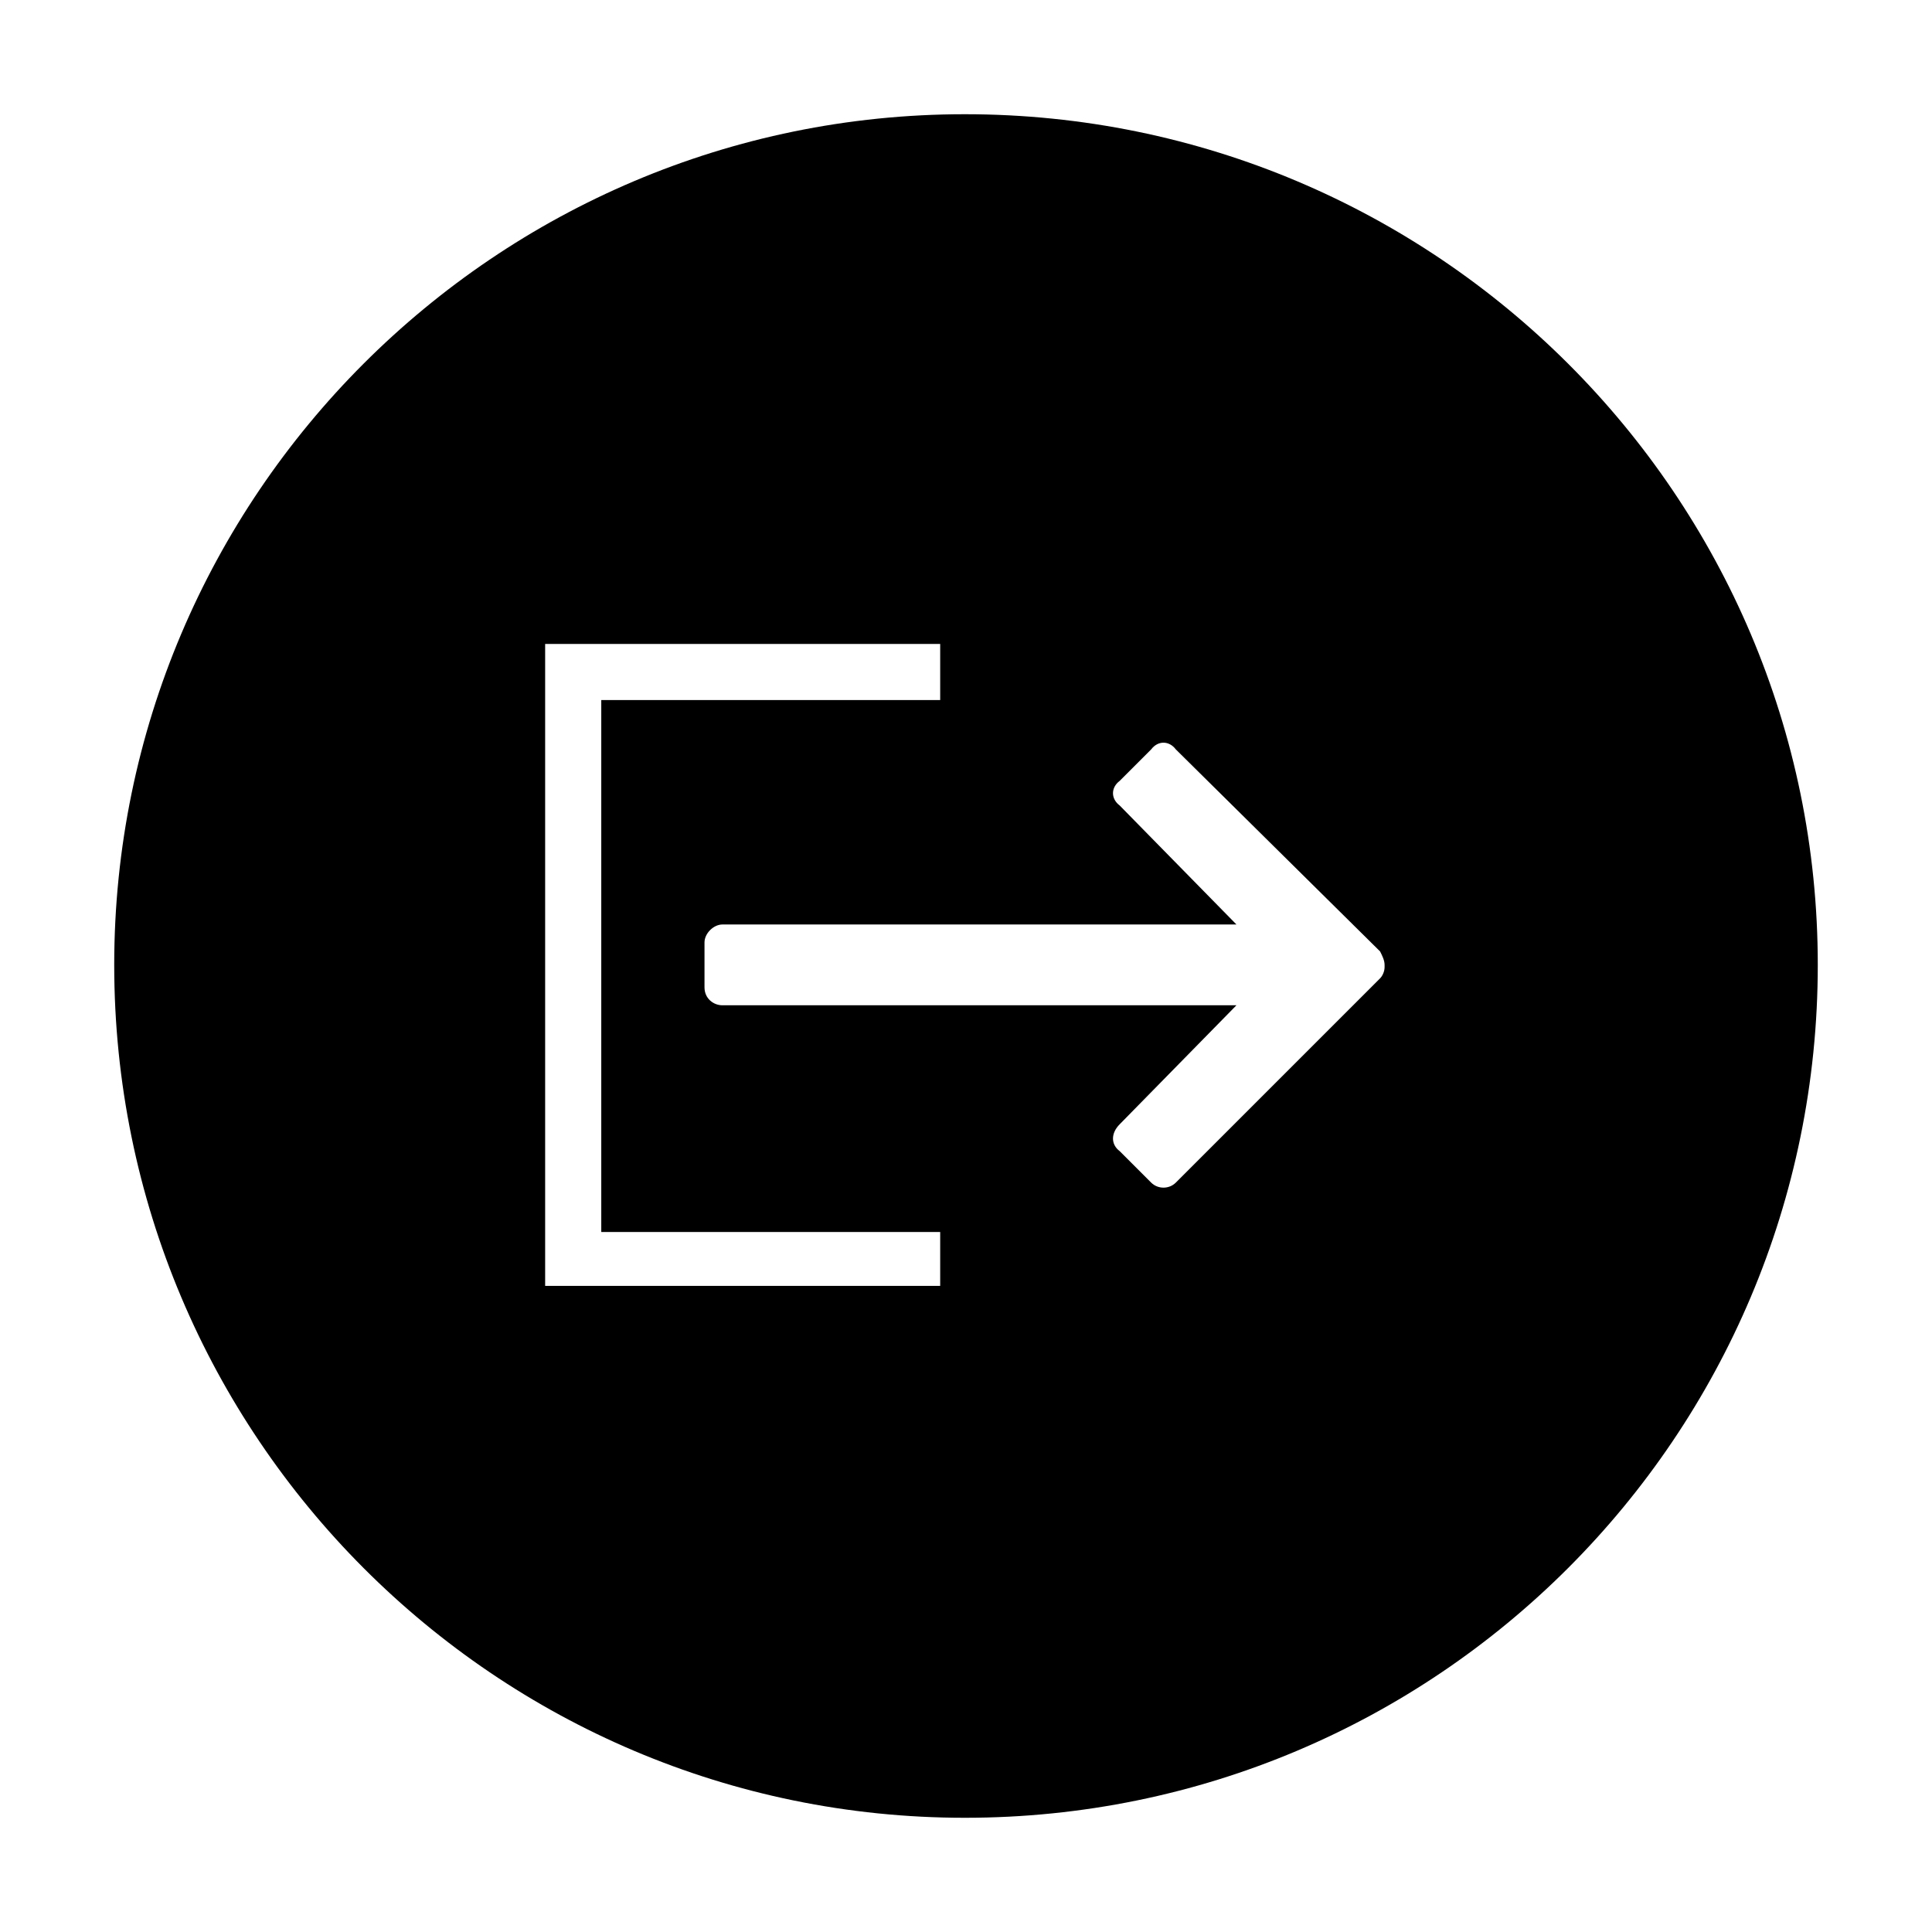
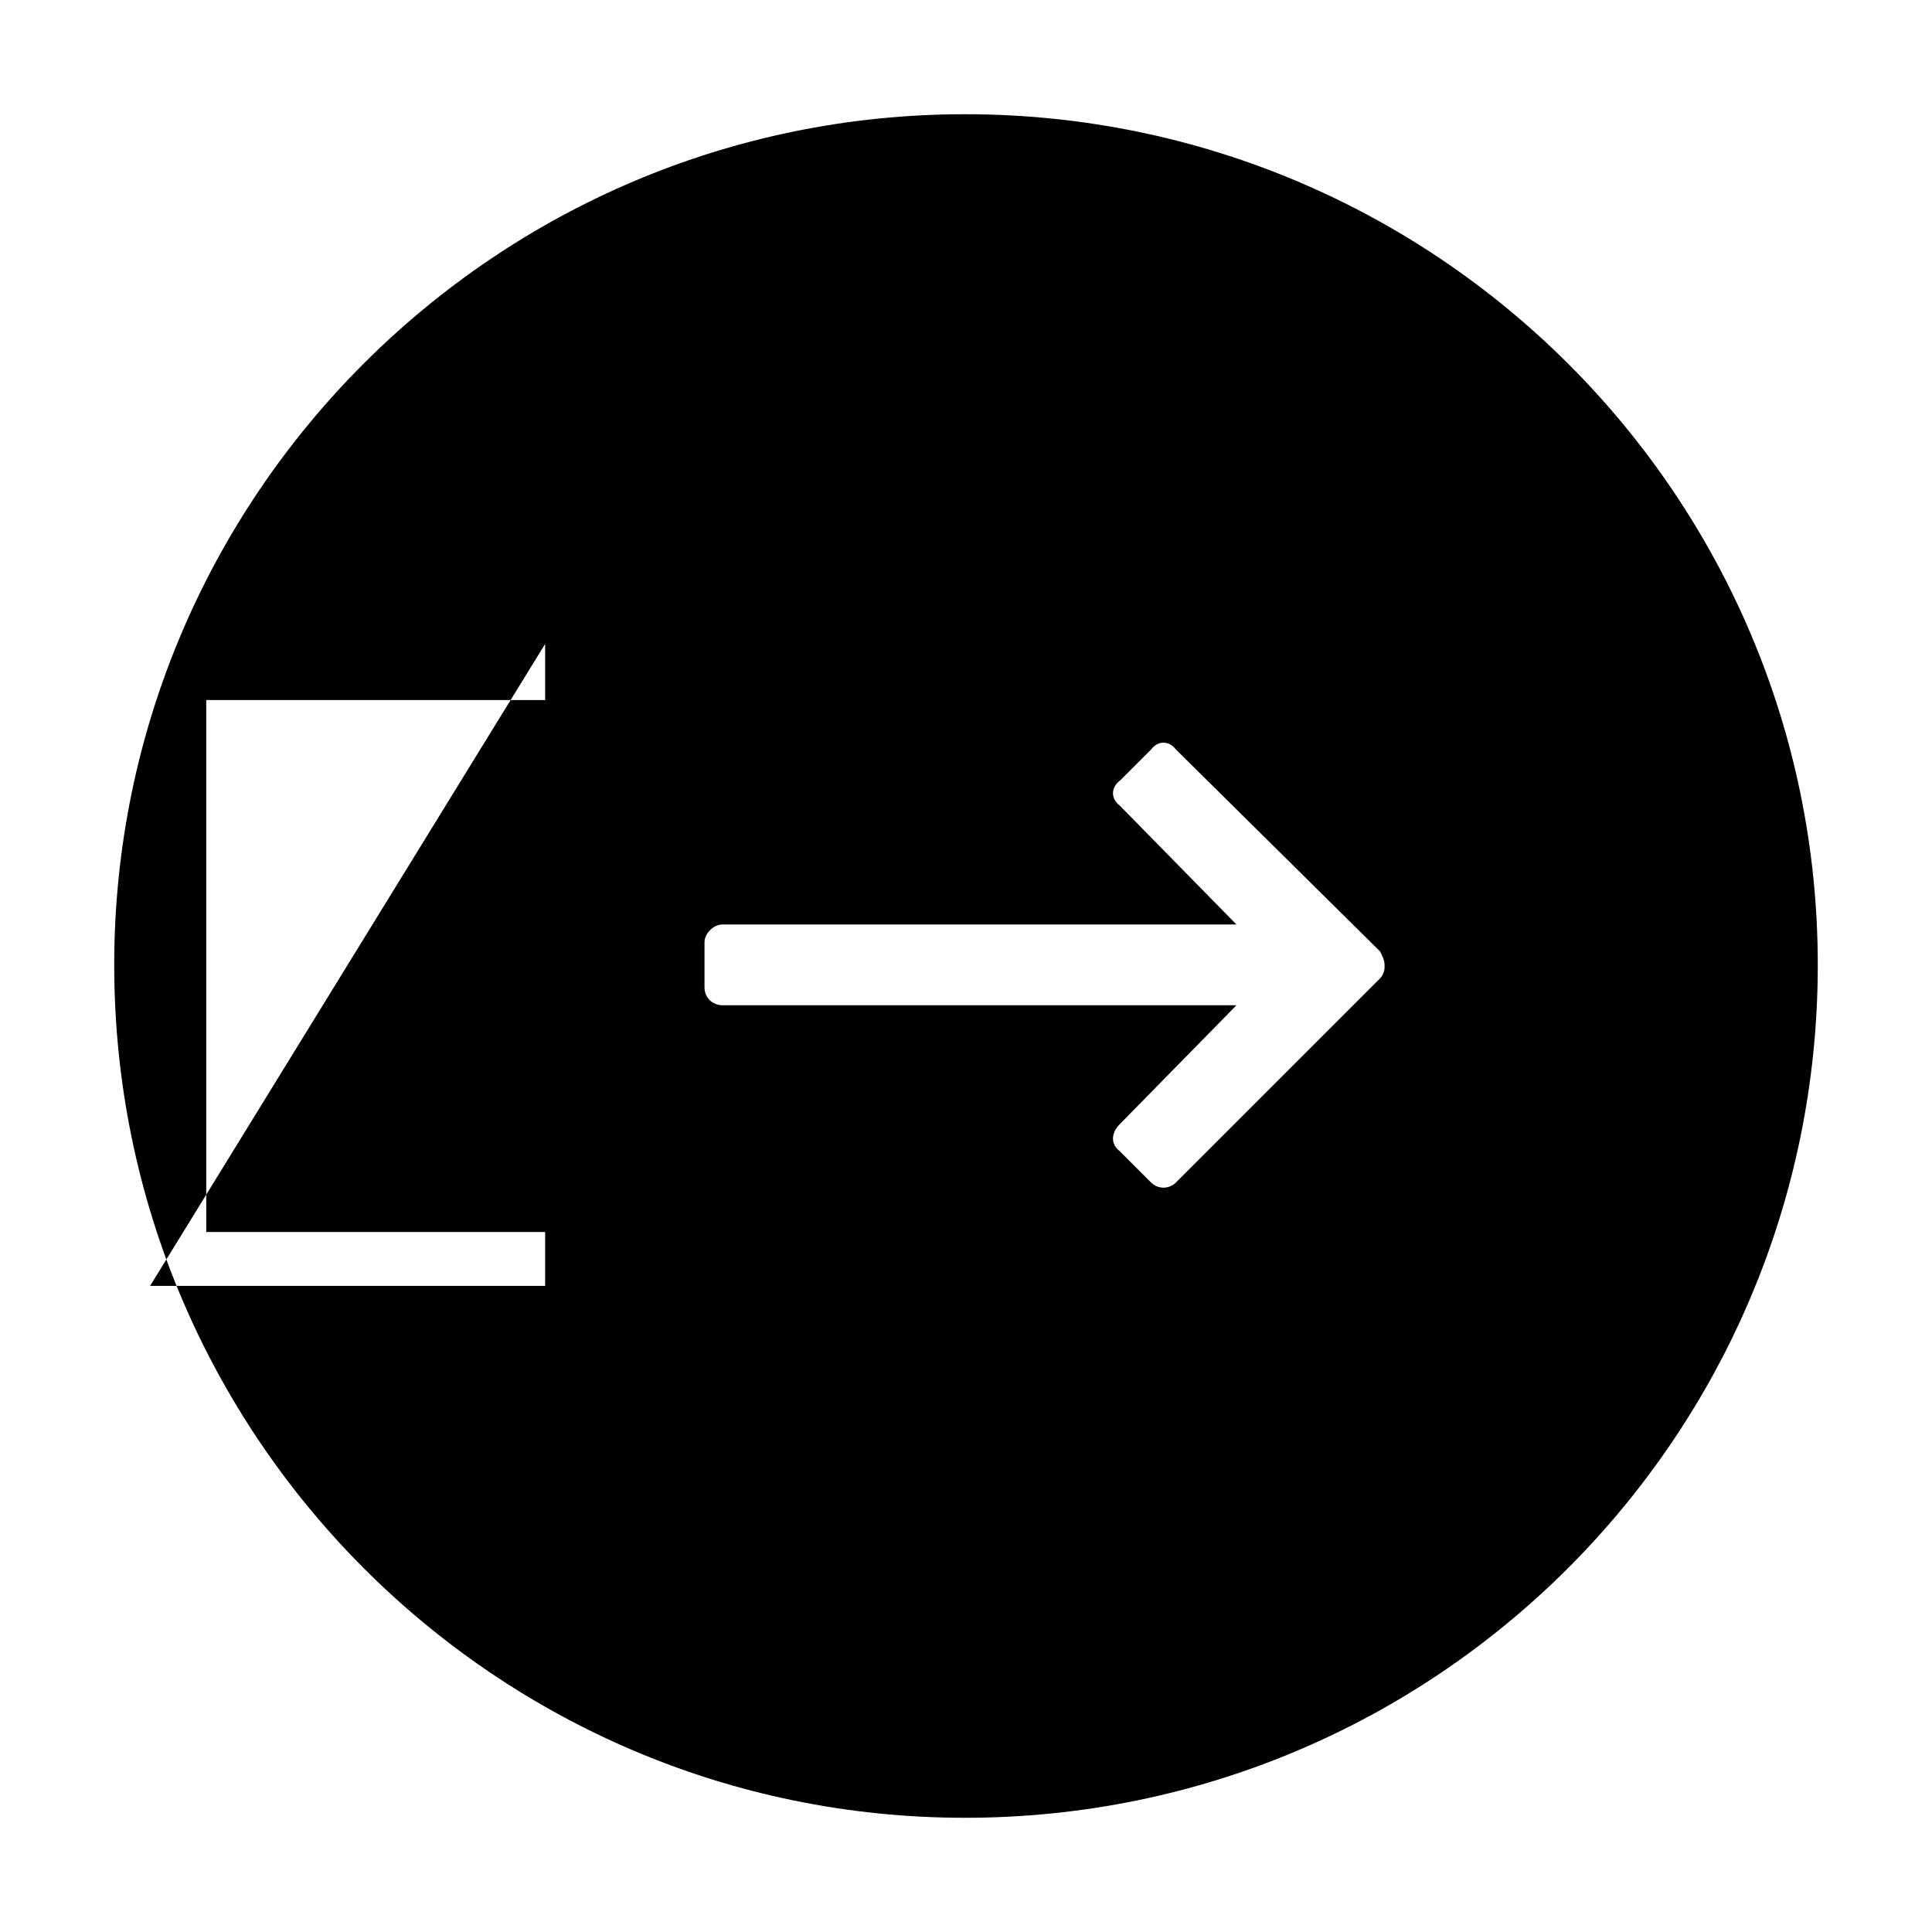
<svg xmlns="http://www.w3.org/2000/svg" fill="#000000" width="800px" height="800px" version="1.1" viewBox="144 144 512 512">
-   <path d="m399.7 174.27c124.91 0 226.03 101.12 226.03 225.43 0 124.91-101.12 226.03-226.03 226.03-124.32 0-225.43-101.12-225.43-226.03 0-124.32 101.12-225.43 225.43-225.43zm-111.23 140.38h104.69v14.871h-89.816v140.97h89.816v14.277h-104.69zm222.46 85.652v-0.594c0-1.191-0.594-2.379-1.191-3.57l-54.129-53.535c-1.785-2.379-4.758-2.379-6.543 0l-8.328 8.328c-2.379 1.785-2.379 4.758 0 6.543l30.93 31.523h-136.21c-2.379 0-4.758 2.379-4.758 4.758v11.895c0 2.973 2.379 4.758 4.758 4.758h136.21l-30.93 31.523c-2.379 2.379-2.379 5.352 0 7.137l8.328 8.328c1.785 1.785 4.758 1.785 6.543 0l54.129-54.129c0.594-0.594 1.191-1.785 1.191-2.973z" fill-rule="evenodd" />
+   <path d="m399.7 174.27c124.91 0 226.03 101.12 226.03 225.43 0 124.91-101.12 226.03-226.03 226.03-124.32 0-225.43-101.12-225.43-226.03 0-124.32 101.12-225.43 225.43-225.43zm-111.23 140.38v14.871h-89.816v140.97h89.816v14.277h-104.69zm222.46 85.652v-0.594c0-1.191-0.594-2.379-1.191-3.57l-54.129-53.535c-1.785-2.379-4.758-2.379-6.543 0l-8.328 8.328c-2.379 1.785-2.379 4.758 0 6.543l30.93 31.523h-136.21c-2.379 0-4.758 2.379-4.758 4.758v11.895c0 2.973 2.379 4.758 4.758 4.758h136.21l-30.93 31.523c-2.379 2.379-2.379 5.352 0 7.137l8.328 8.328c1.785 1.785 4.758 1.785 6.543 0l54.129-54.129c0.594-0.594 1.191-1.785 1.191-2.973z" fill-rule="evenodd" />
</svg>